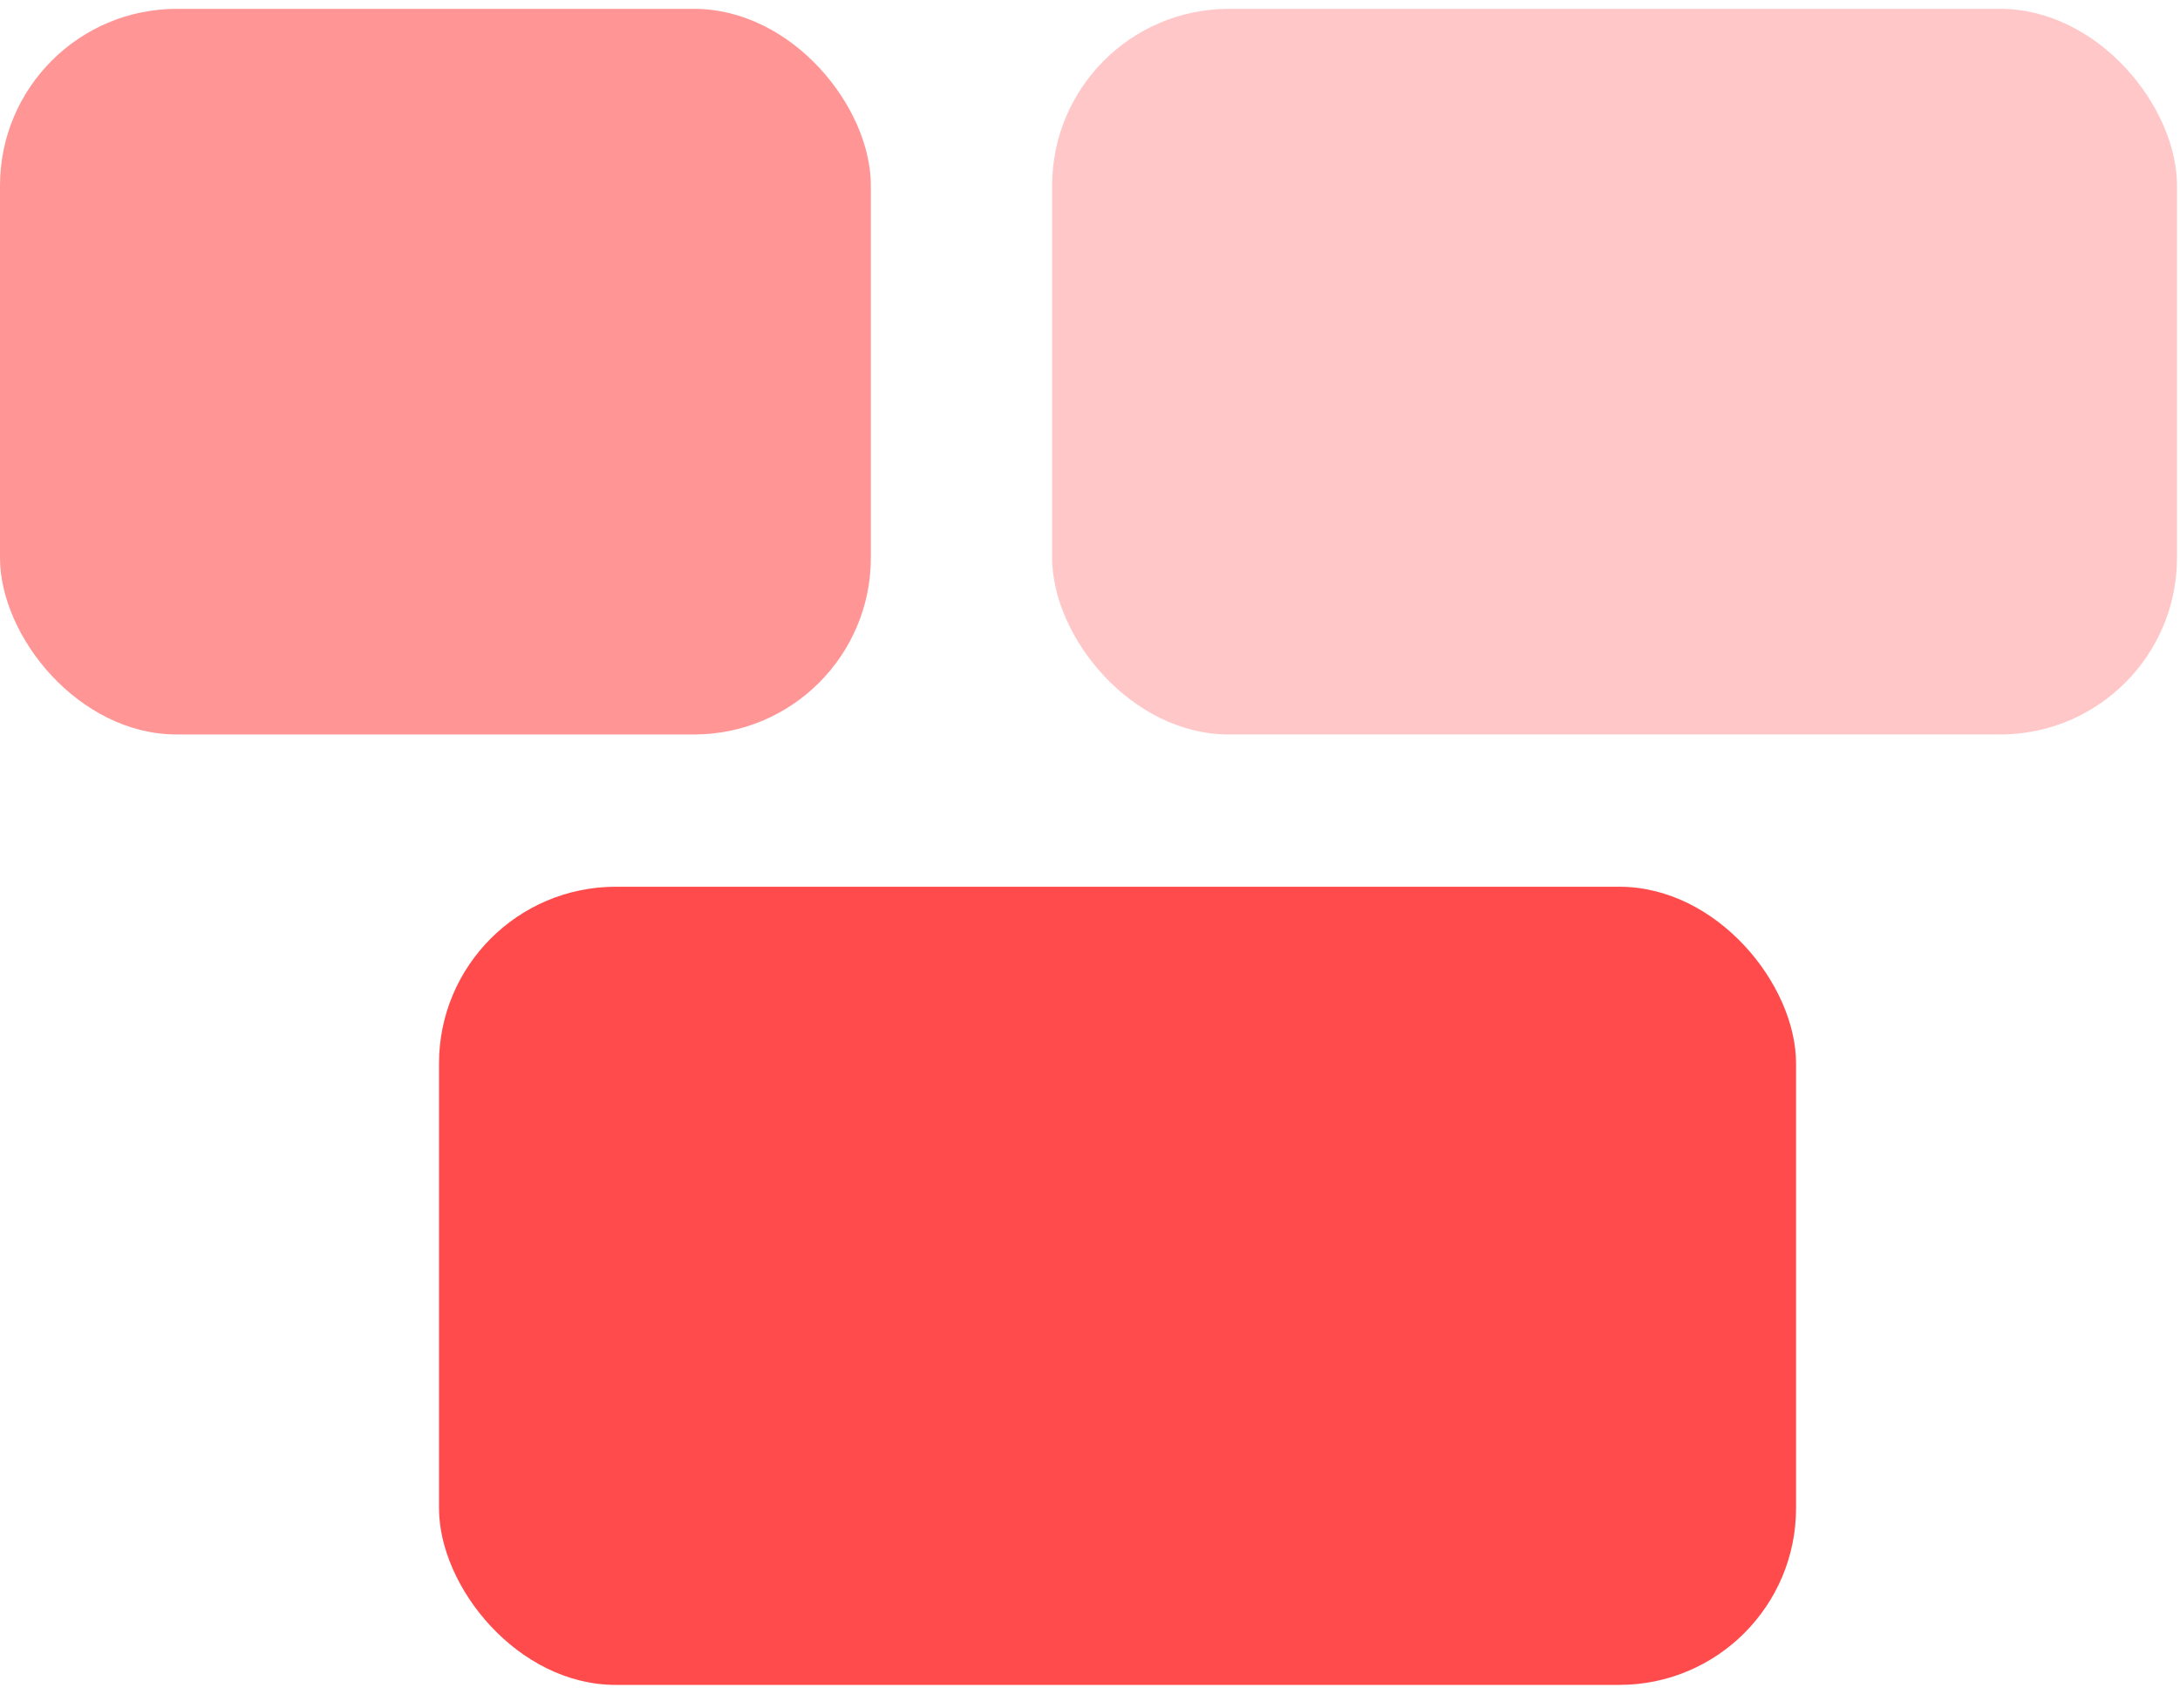
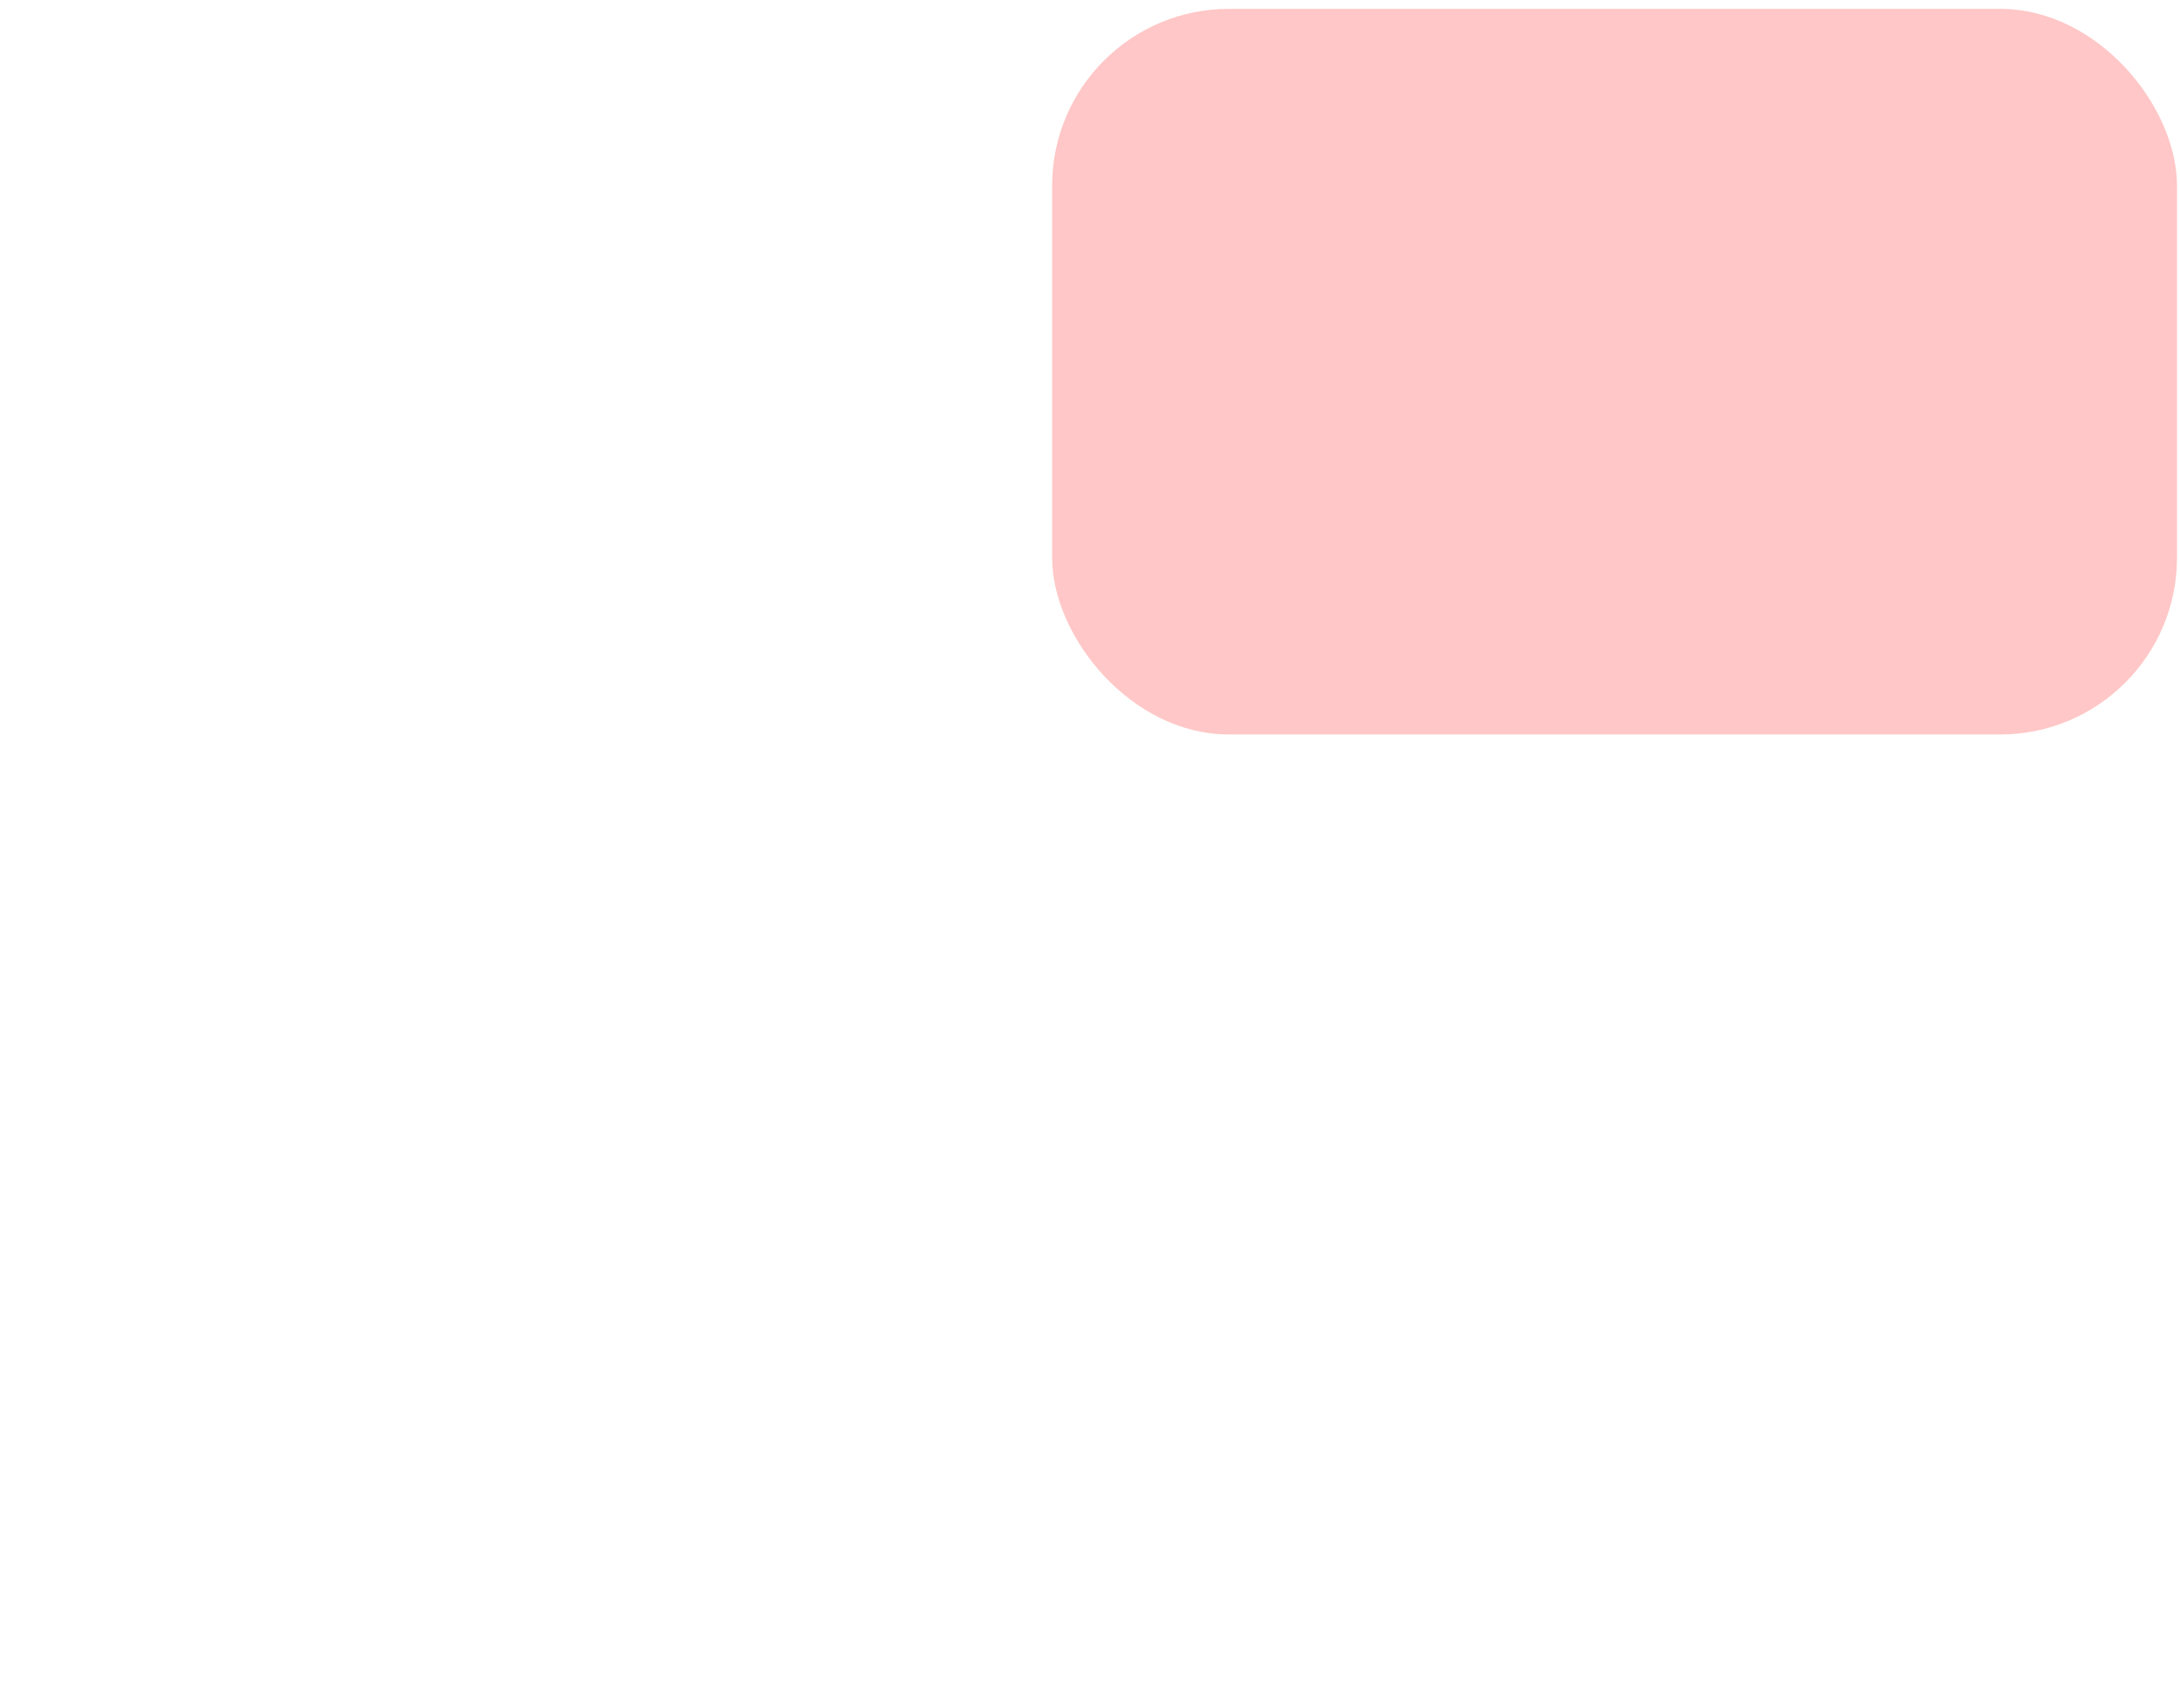
<svg xmlns="http://www.w3.org/2000/svg" width="74" height="58" viewBox="0 0 74 58" fill="none">
-   <rect y="0.301" width="29.561" height="24.634" rx="6" fill="#FF9595" />
  <rect x="35.715" y="0.301" width="38.183" height="24.634" rx="6" fill="#FFC7C7" />
-   <rect x="14.902" y="30.105" width="46.065" height="27.097" rx="6" fill="#FF4B4B" />
</svg>